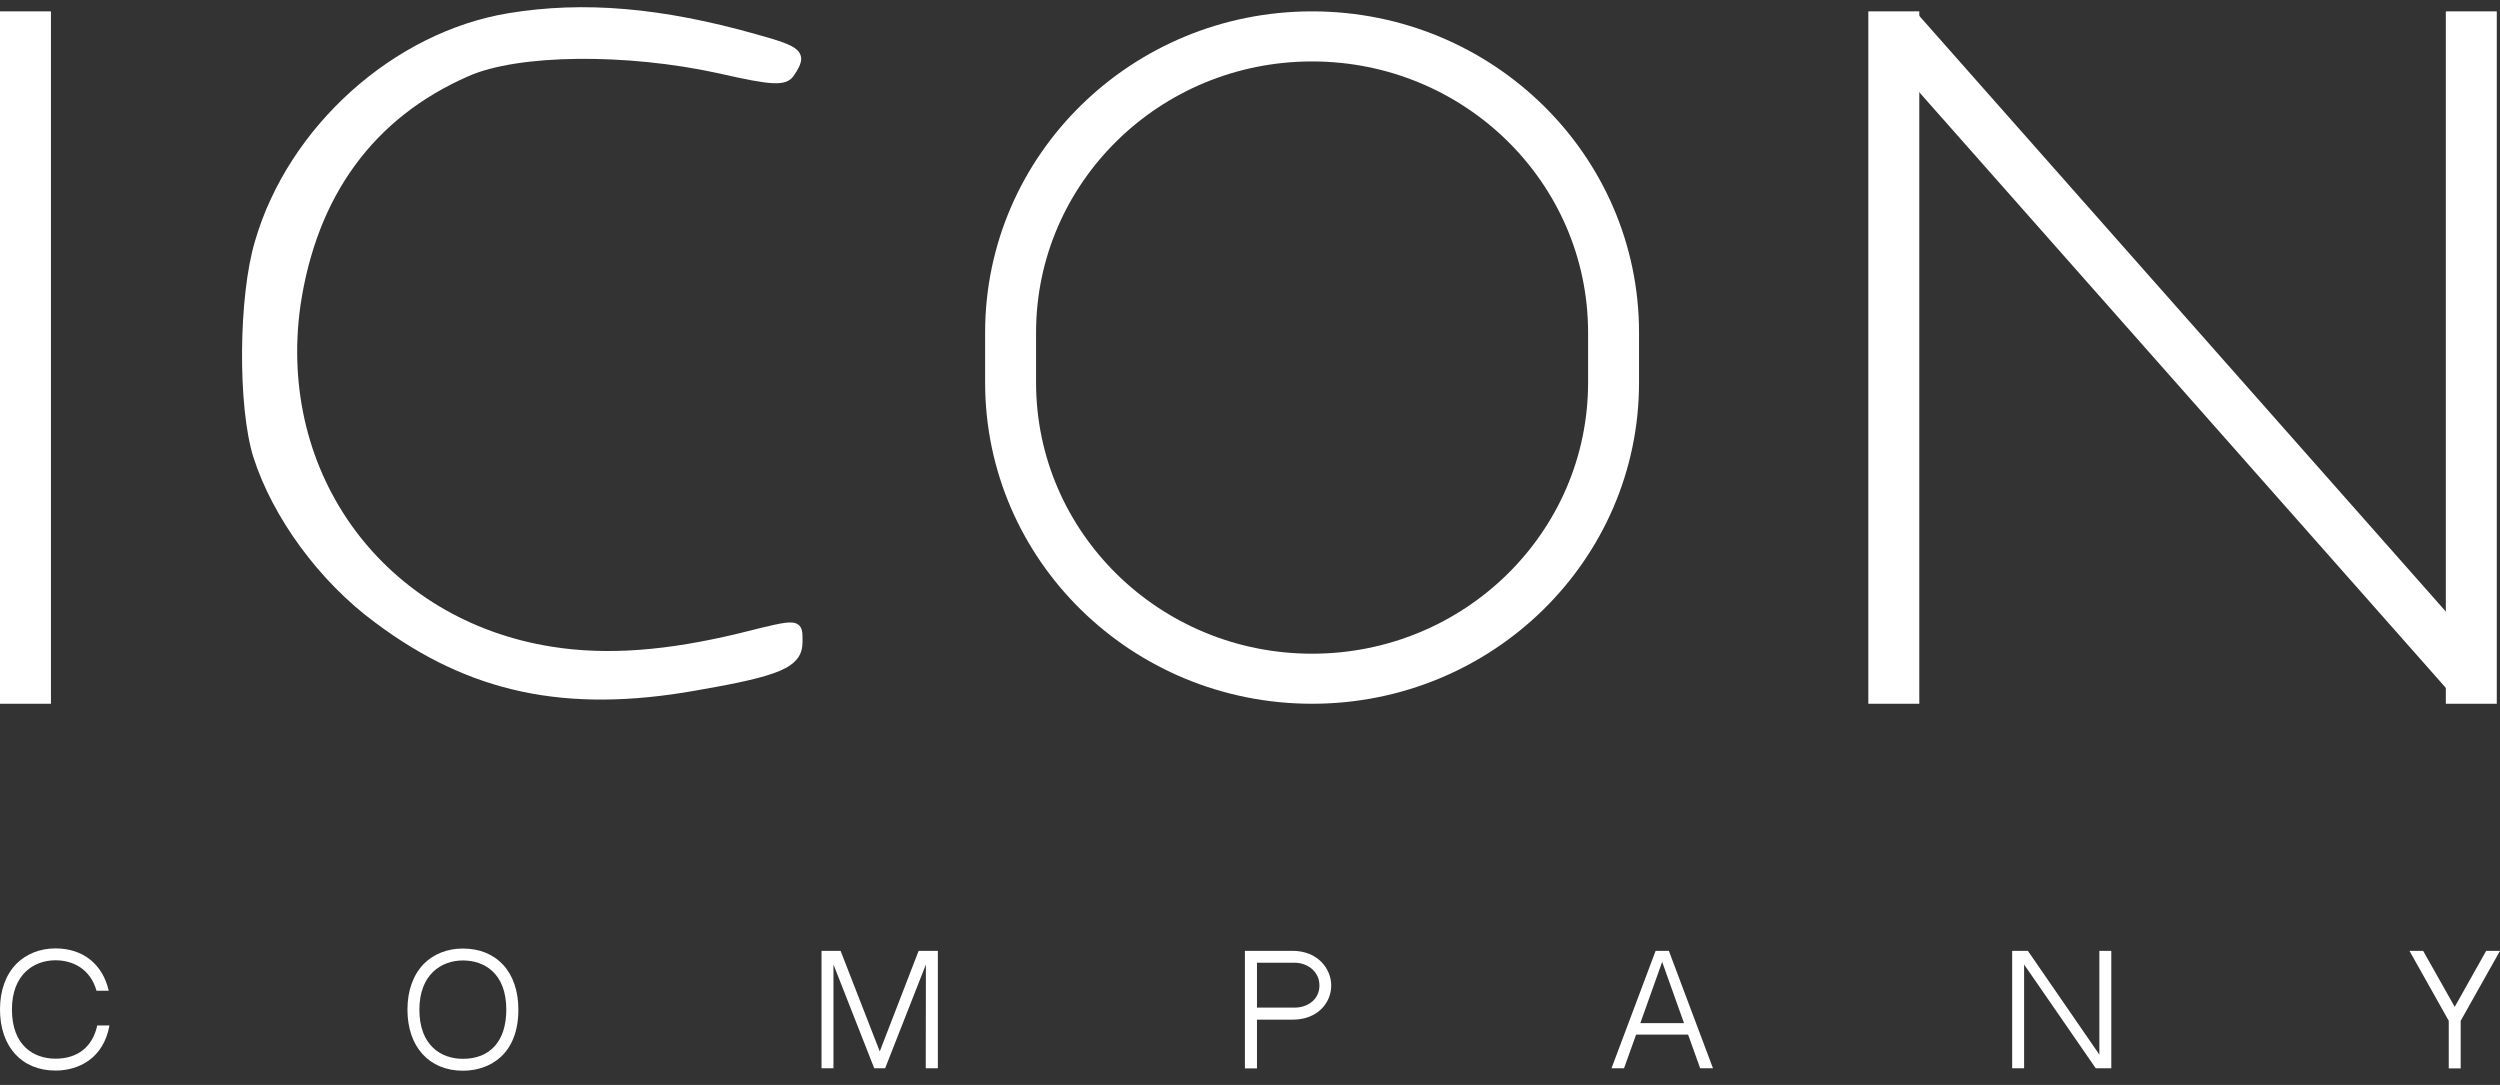
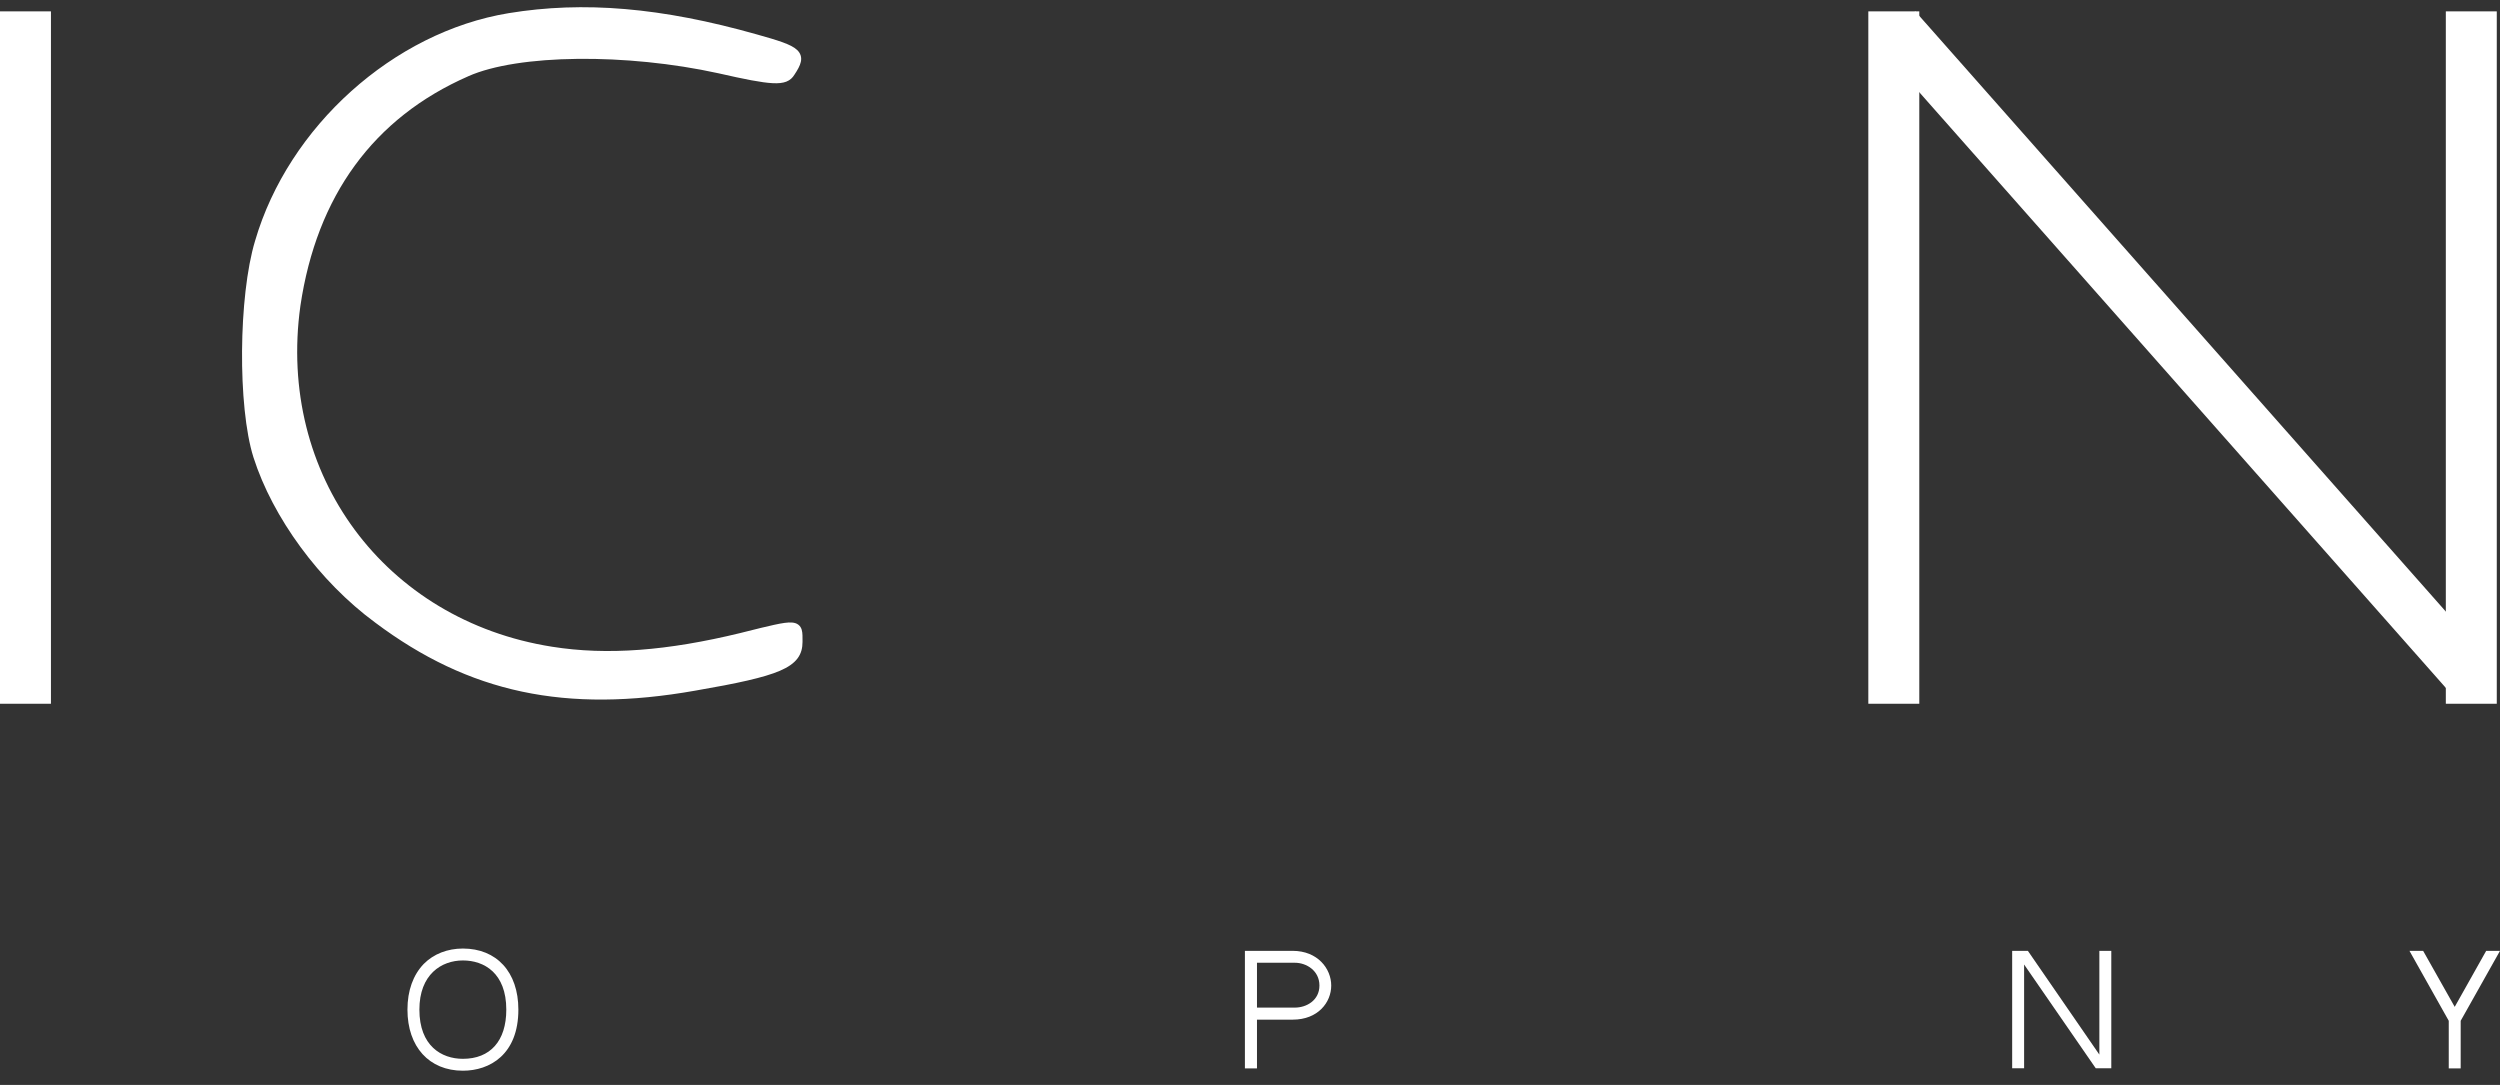
<svg xmlns="http://www.w3.org/2000/svg" width="106" height="46" viewBox="0 0 106 46" fill="none">
  <rect x="0" y="0" width="106" height="46" fill="#333333" stroke="none" />
  <path d="M0 0.482L2.16 0.482L2.16 29.839H0L0 0.482Z" fill="white" />
  <path d="M79.217 0.482L81.378 0.482V29.839H79.217V0.482Z" fill="white" />
  <path d="M103.703 0.482L105.863 0.482V29.839H103.703V0.482Z" fill="white" />
  <path d="M79.577 1.874L81.209 0.482L105.77 28.268L104.139 29.659L79.577 1.874Z" fill="white" />
-   <path fill-rule="evenodd" clip-rule="evenodd" d="M67.335 16.222V14.1C67.335 7.751 62.095 2.605 55.632 2.605C49.169 2.605 43.929 7.751 43.929 14.1V16.222C43.929 22.57 49.169 27.717 55.632 27.717C62.095 27.717 67.335 22.57 67.335 16.222ZM55.632 0.482C47.976 0.482 41.769 6.579 41.769 14.1V16.222C41.769 23.742 47.976 29.839 55.632 29.839C63.288 29.839 69.495 23.742 69.495 16.222V14.1C69.495 6.579 63.288 0.482 55.632 0.482Z" fill="white" />
  <path d="M32.082 1.457C28.05 0.317 24.742 0.037 21.568 0.558C16.68 1.361 12.23 5.368 10.816 10.21C10.46 11.386 10.276 13.15 10.263 14.876C10.25 16.602 10.407 18.317 10.747 19.393L10.747 19.393C11.561 21.941 13.539 24.654 15.905 26.395C19.894 29.386 23.994 30.253 29.481 29.283C31.274 28.974 32.395 28.73 33.069 28.441C33.408 28.295 33.652 28.13 33.81 27.923C33.971 27.712 34.027 27.476 34.027 27.217L34.027 27.153C34.028 27.077 34.028 27.003 34.025 26.939C34.022 26.857 34.015 26.774 33.992 26.699C33.968 26.62 33.925 26.543 33.847 26.485C33.772 26.428 33.681 26.404 33.588 26.396C33.41 26.38 33.161 26.419 32.822 26.493C32.505 26.561 32.089 26.665 31.547 26.801L31.396 26.839C28.304 27.592 25.748 27.794 23.406 27.421C16.317 26.301 11.738 20.133 12.737 12.967C13.427 8.309 15.836 4.994 19.856 3.233L19.857 3.232C20.905 2.766 22.576 2.517 24.488 2.496C26.393 2.474 28.517 2.68 30.457 3.106C31.586 3.363 32.301 3.505 32.765 3.527C32.998 3.539 33.188 3.521 33.342 3.461C33.502 3.398 33.608 3.294 33.686 3.164C33.816 2.969 33.92 2.788 33.956 2.621C33.975 2.532 33.976 2.442 33.948 2.351C33.92 2.261 33.867 2.185 33.797 2.118C33.664 1.992 33.454 1.892 33.184 1.793C32.908 1.693 32.544 1.586 32.082 1.457Z" fill="white" />
-   <path d="M4.123 43.479H4.642C4.389 44.876 3.339 45.392 2.352 45.392C0.92 45.392 0 44.377 0 42.802C0 42.002 0.241 41.332 0.691 40.87C1.111 40.446 1.697 40.212 2.352 40.212C3.524 40.212 4.352 40.883 4.611 42.008H4.092C3.827 41.067 3.074 40.716 2.352 40.716C1.444 40.716 0.506 41.307 0.506 42.802C0.506 44.346 1.444 44.888 2.352 44.888C3.29 44.888 3.926 44.389 4.123 43.479Z" fill="white" />
  <path d="M19.627 40.218C21.053 40.218 21.979 41.209 21.979 42.808C21.979 44.715 20.763 45.398 19.627 45.398C18.195 45.398 17.276 44.383 17.276 42.808C17.276 42.002 17.517 41.338 17.967 40.87C18.387 40.446 18.973 40.218 19.627 40.218ZM19.627 44.894C20.782 44.894 21.467 44.143 21.467 42.808C21.467 41.258 20.529 40.723 19.627 40.723C18.72 40.723 17.782 41.313 17.782 42.808C17.782 44.346 18.72 44.894 19.627 44.894Z" fill="white" />
-   <path d="M37.067 45.294L35.339 40.895V45.294H34.833V40.316H35.641L37.302 44.58L38.95 40.316H39.765V45.294H39.252L39.258 40.895L37.53 45.294H37.067Z" fill="white" />
  <path d="M54.808 40.316C55.87 40.316 56.444 41.073 56.444 41.787C56.444 42.501 55.882 43.233 54.814 43.233H53.296V45.3H52.784V40.316H54.808ZM54.907 42.722C55.395 42.722 55.944 42.414 55.944 41.787C55.944 41.153 55.388 40.821 54.907 40.821H53.296V42.722H54.907Z" fill="white" />
-   <path d="M71.575 43.867H69.371L68.859 45.294H68.328L70.198 40.316H70.76L72.63 45.294H72.087L71.575 43.867ZM70.476 40.784L69.55 43.38H71.402L70.476 40.784Z" fill="white" />
  <path d="M88.859 45.294L85.822 40.895V45.294H85.316V40.316H85.982L89.013 44.715V40.316H89.519V45.294H88.859Z" fill="white" />
  <path d="M105.414 40.316H106L104.333 43.282V45.3H103.827V43.282L102.161 40.316H102.741L104.08 42.691L105.414 40.316Z" fill="white" />
</svg>